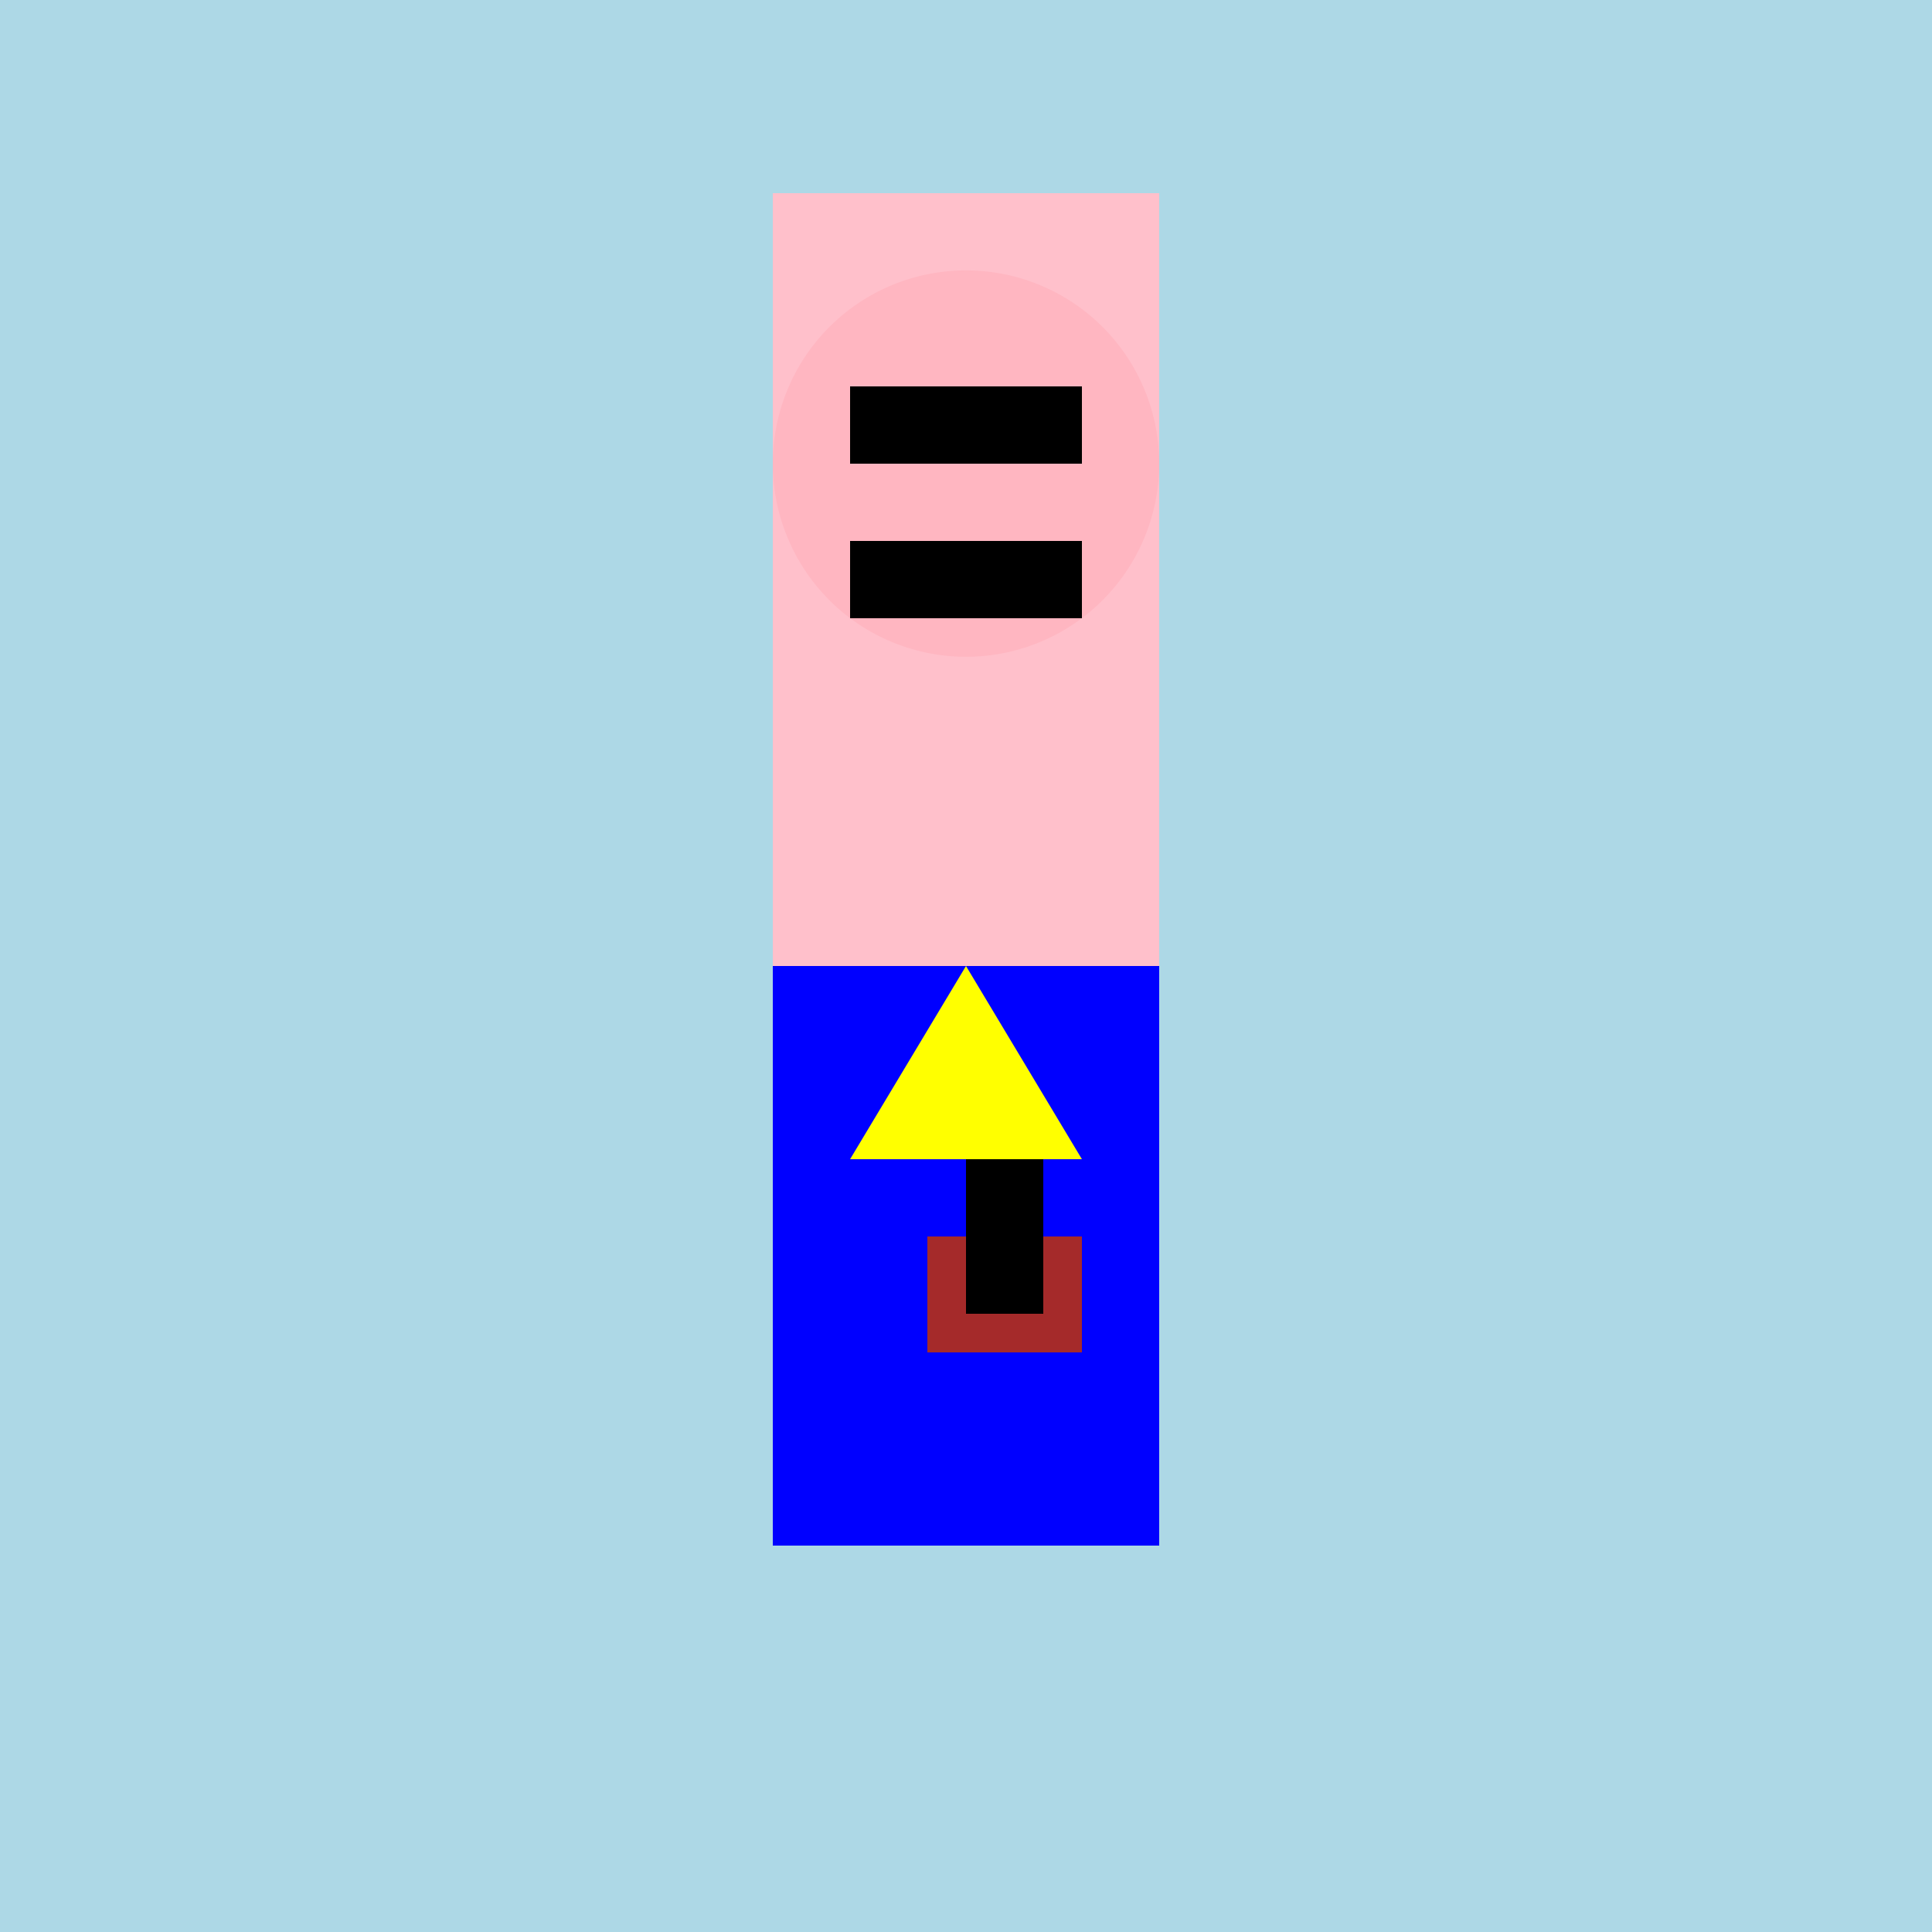
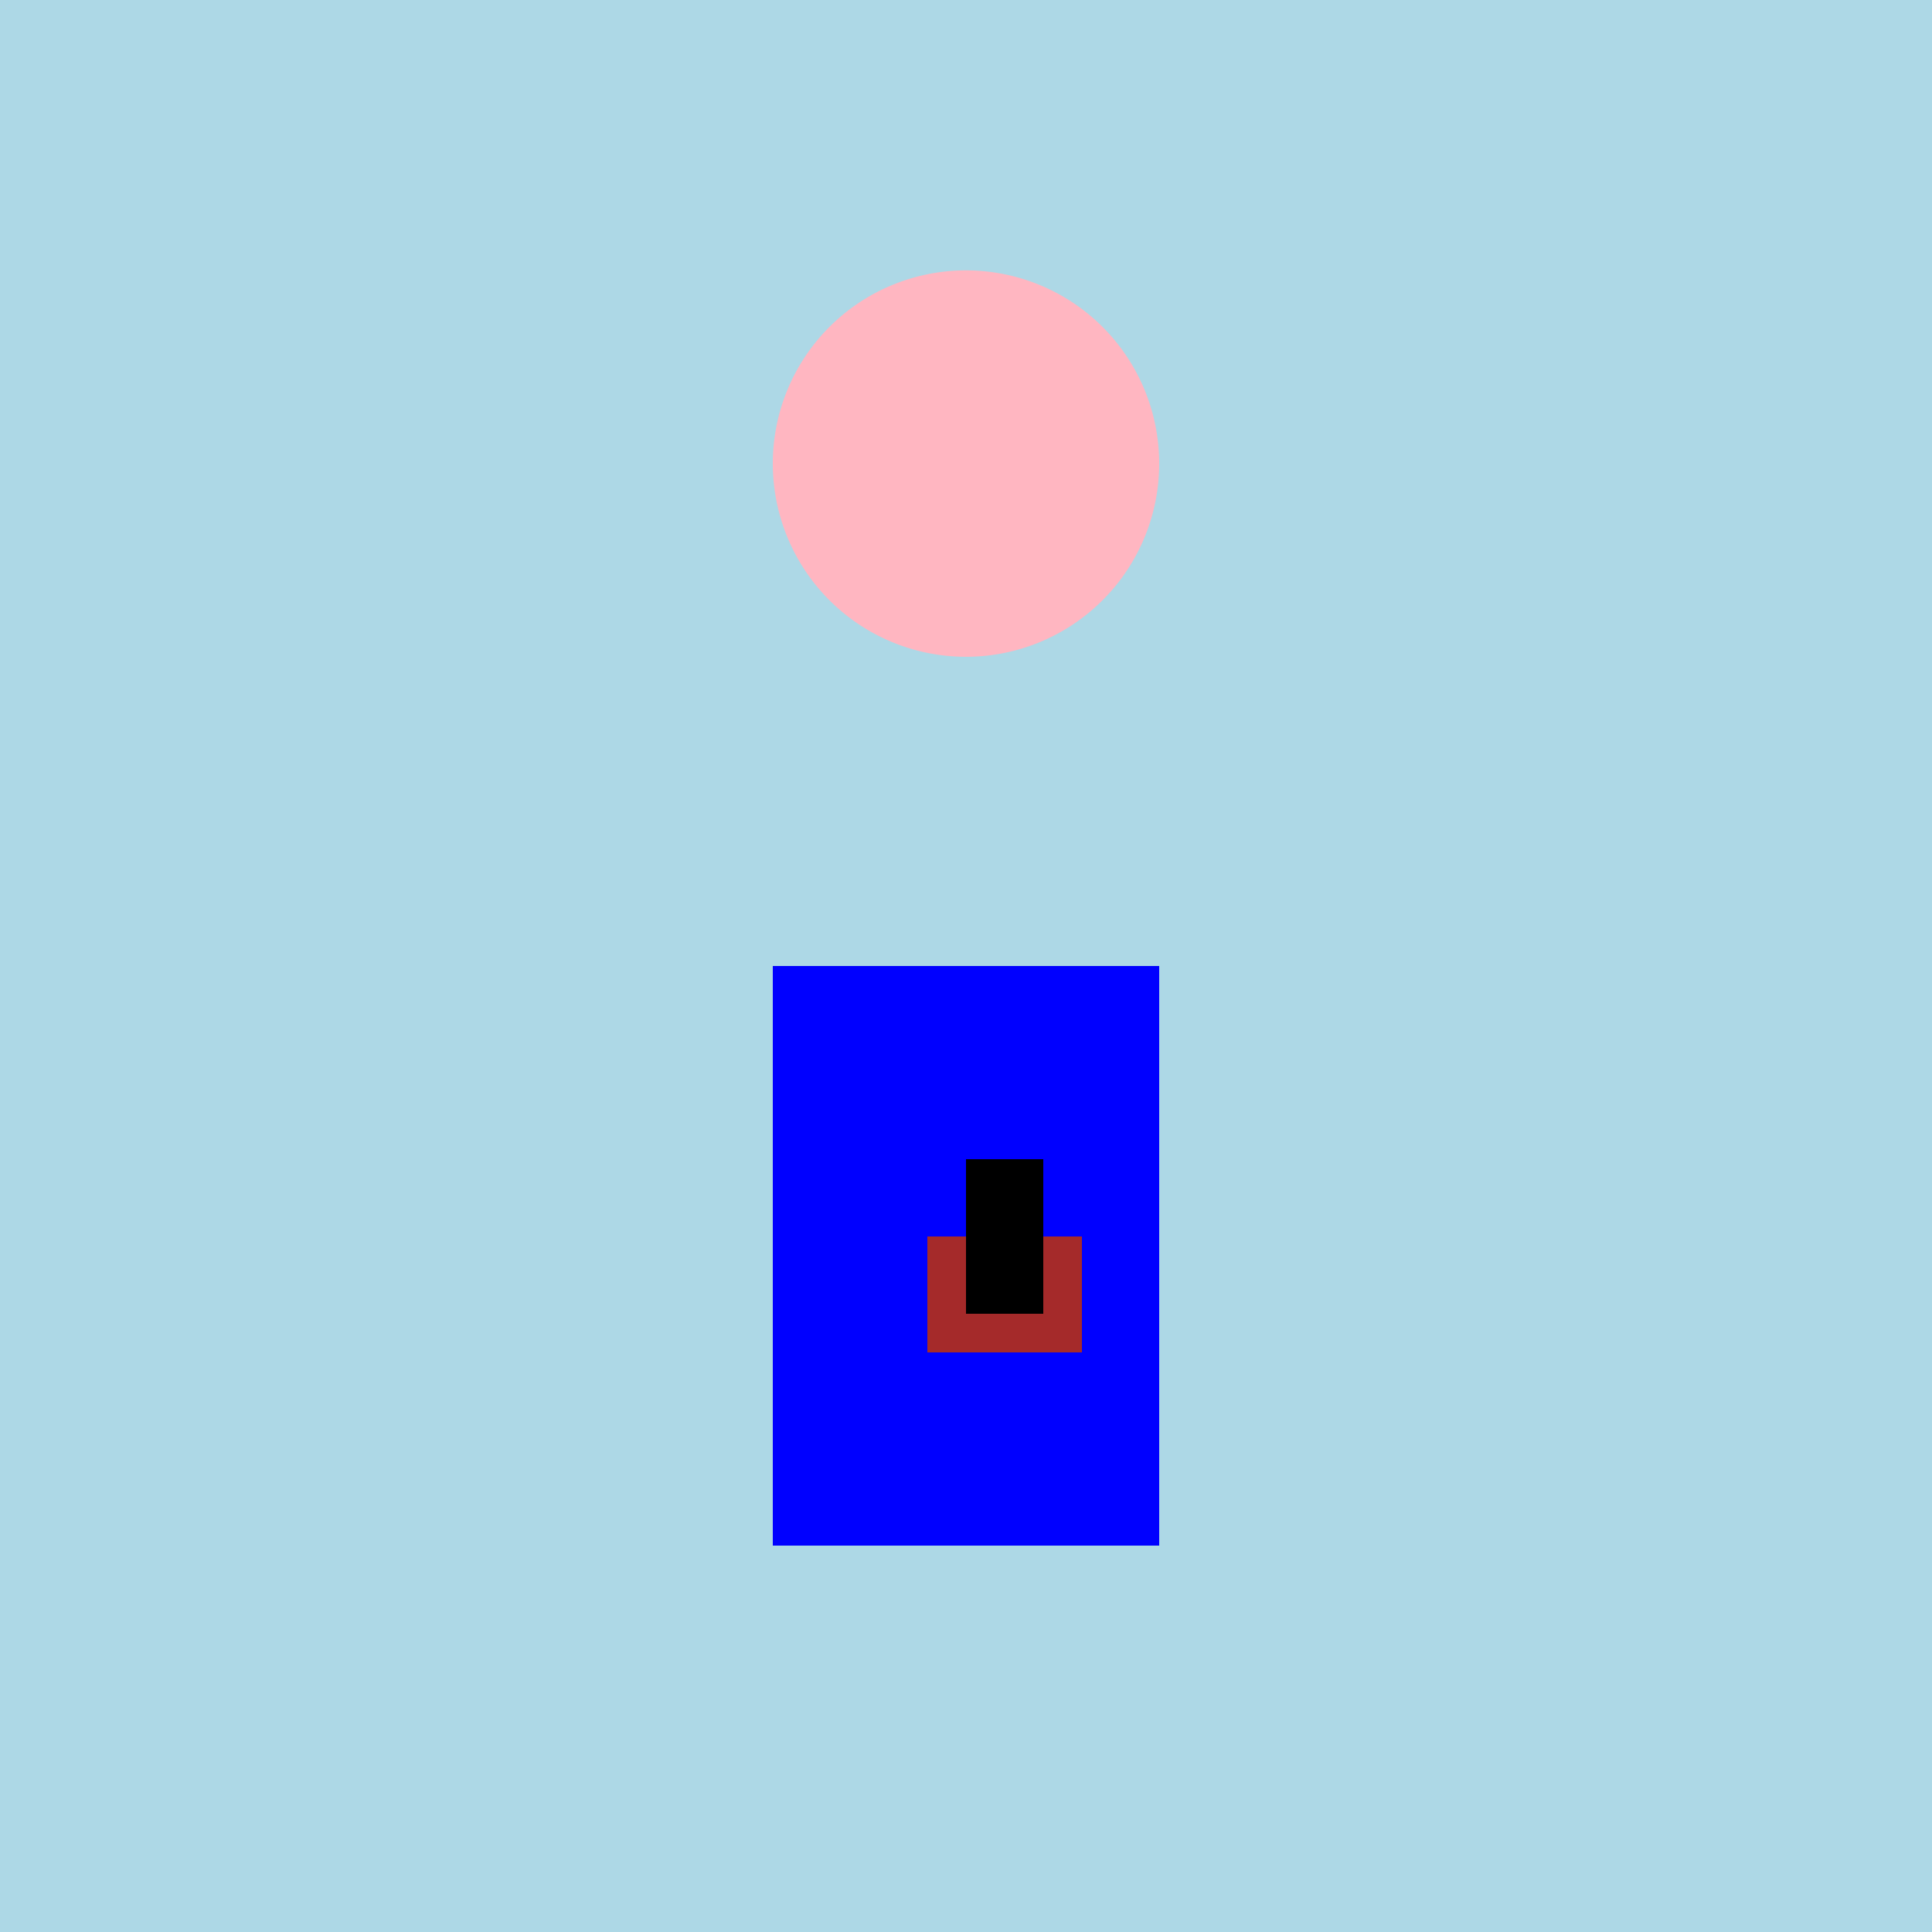
<svg xmlns="http://www.w3.org/2000/svg" width="500" height="500">
  <defs />
  <g>
    <rect fill="lightblue" stroke="none" x="0" y="0" width="512" height="512" />
-     <rect fill="pink" stroke="none" x="200" y="50" width="100" height="200" />
    <path fill="lightpink" stroke="none" paint-order="stroke fill markers" d=" M 300 120 A 50 50 0 1 1 300 119.95" />
-     <rect fill="black" stroke="none" x="220" y="100" width="60" height="20" />
-     <rect fill="black" stroke="none" x="220" y="140" width="60" height="20" />
    <rect fill="blue" stroke="none" x="200" y="250" width="100" height="150" />
    <rect fill="brown" stroke="none" x="240" y="320" width="40" height="30" />
    <rect fill="lightbrown" stroke="none" x="250" y="300" width="20" height="40" />
-     <path fill="yellow" stroke="none" paint-order="stroke fill markers" d=" M 250 250 L 280 300 L 220 300 Z" />
+     <path fill="yellow" stroke="none" paint-order="stroke fill markers" d=" M 250 250 L 280 300 Z" />
  </g>
</svg>